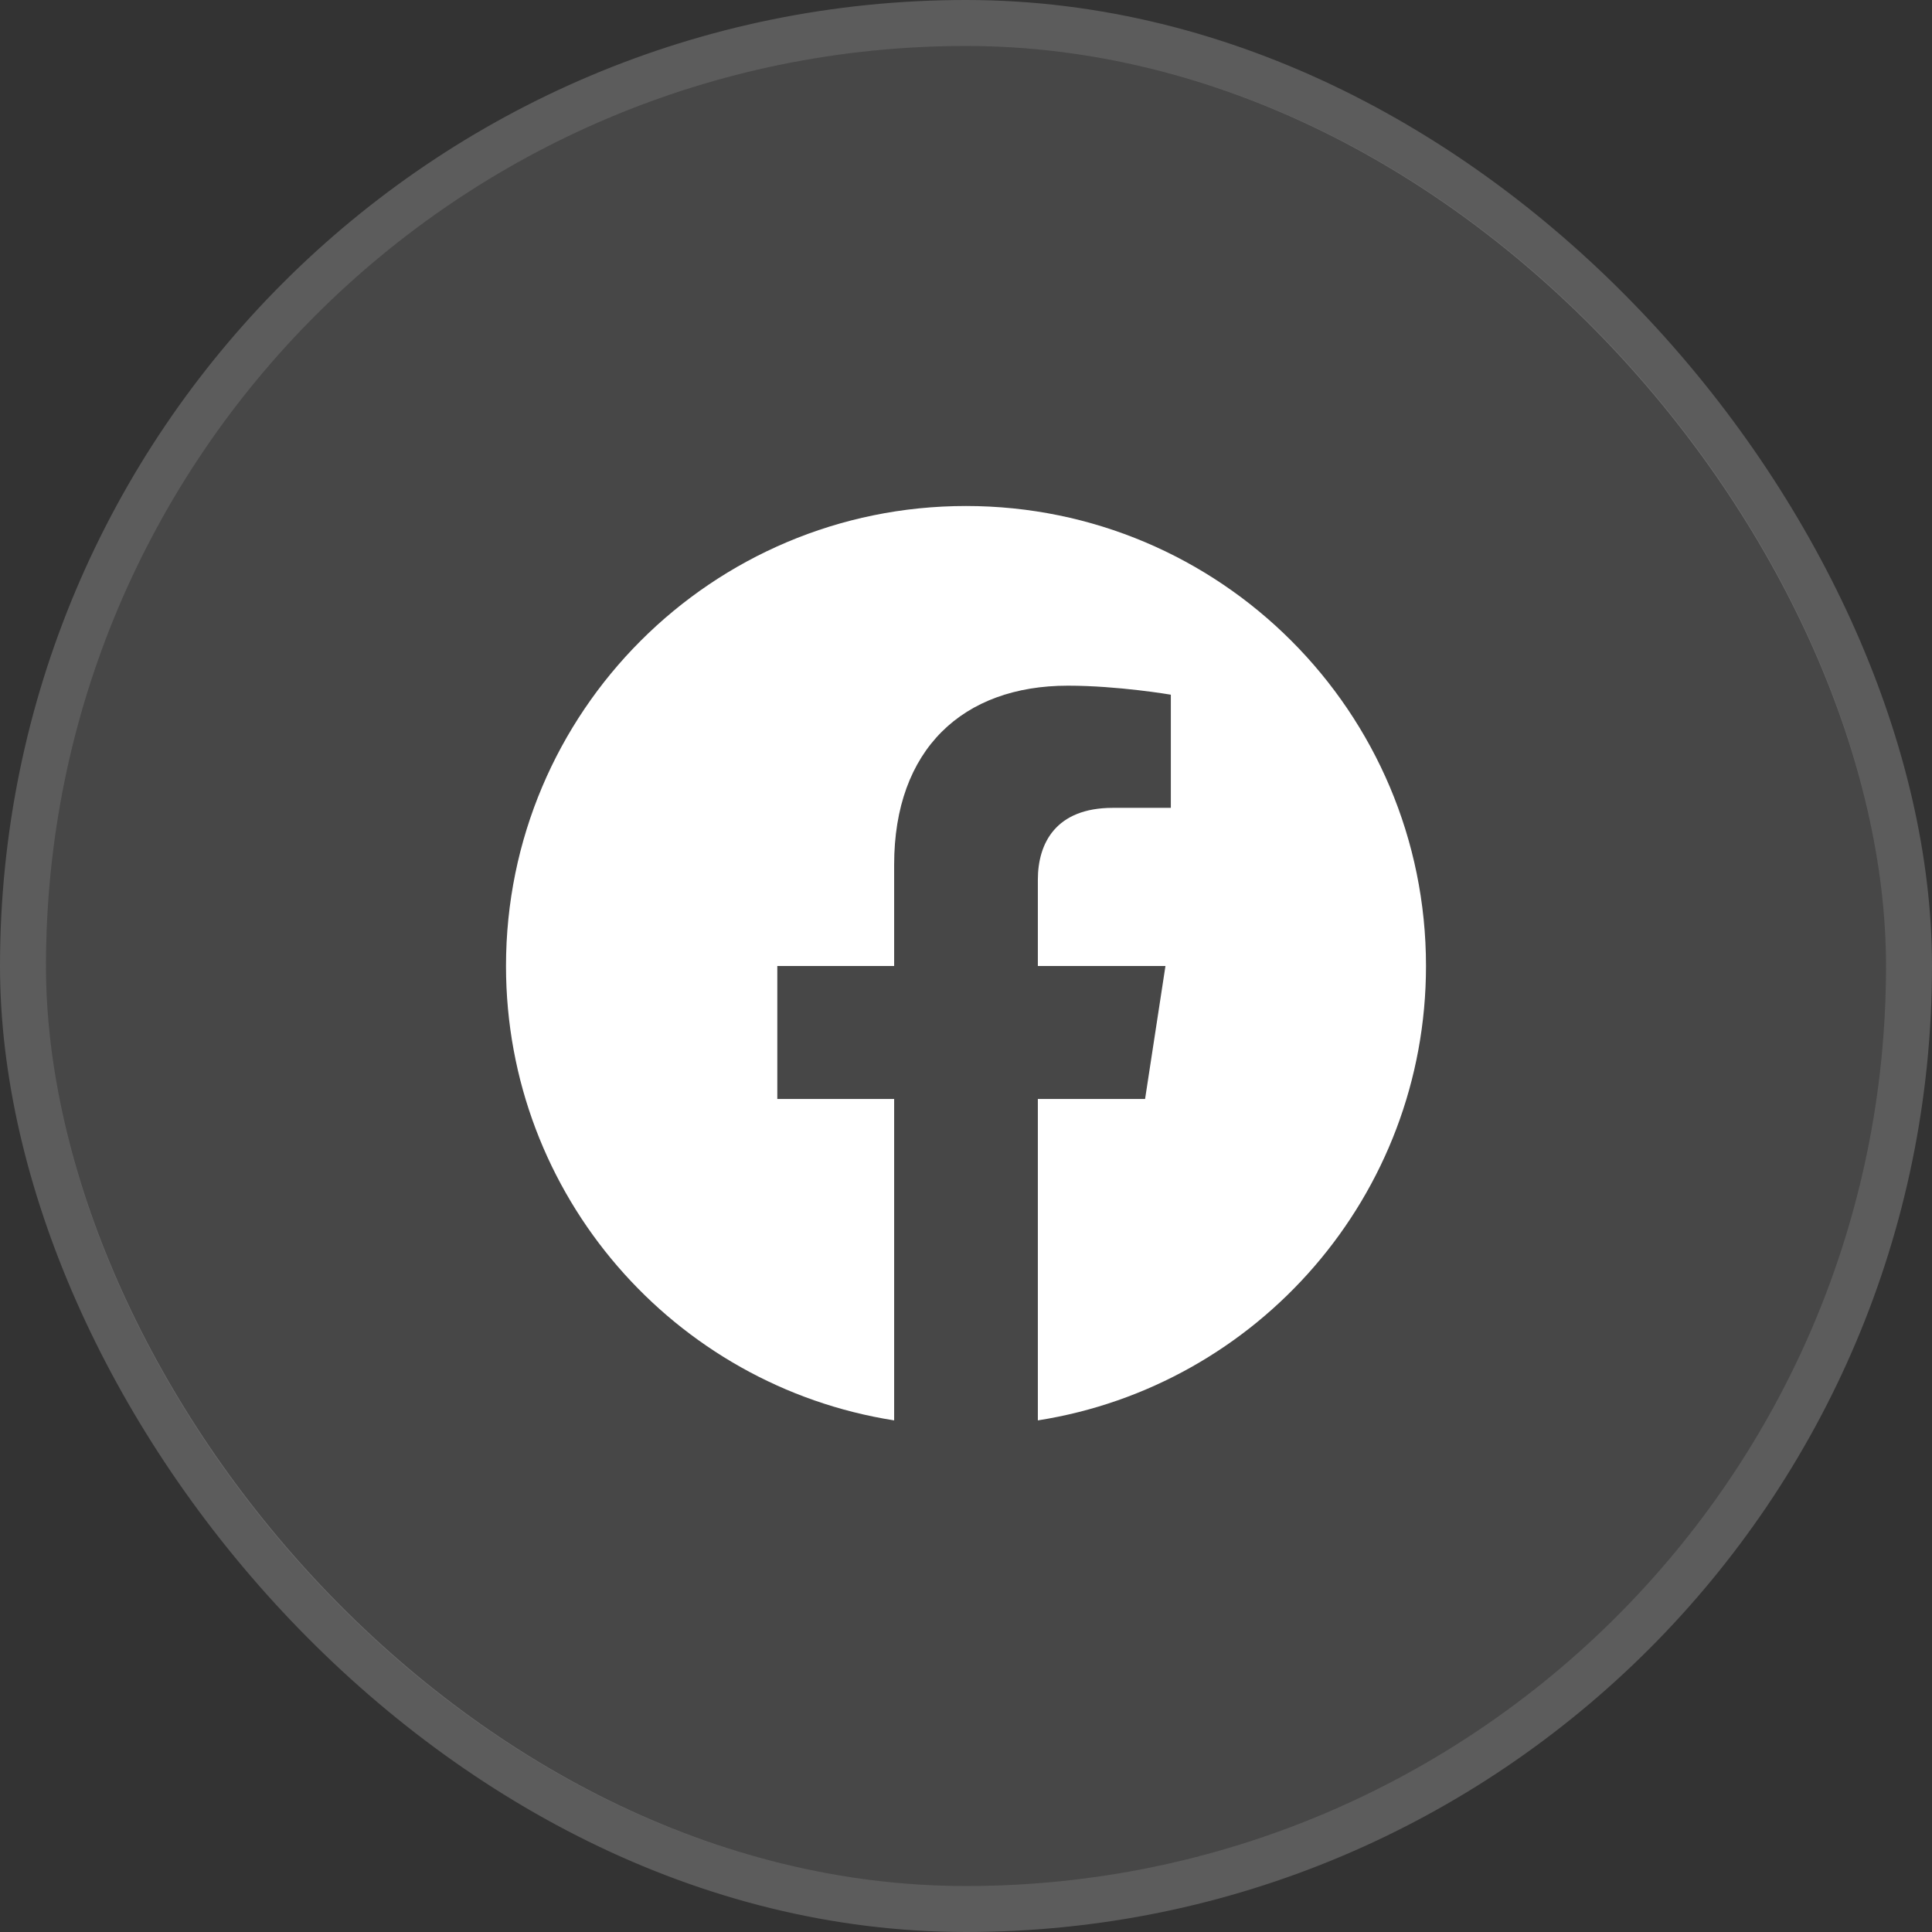
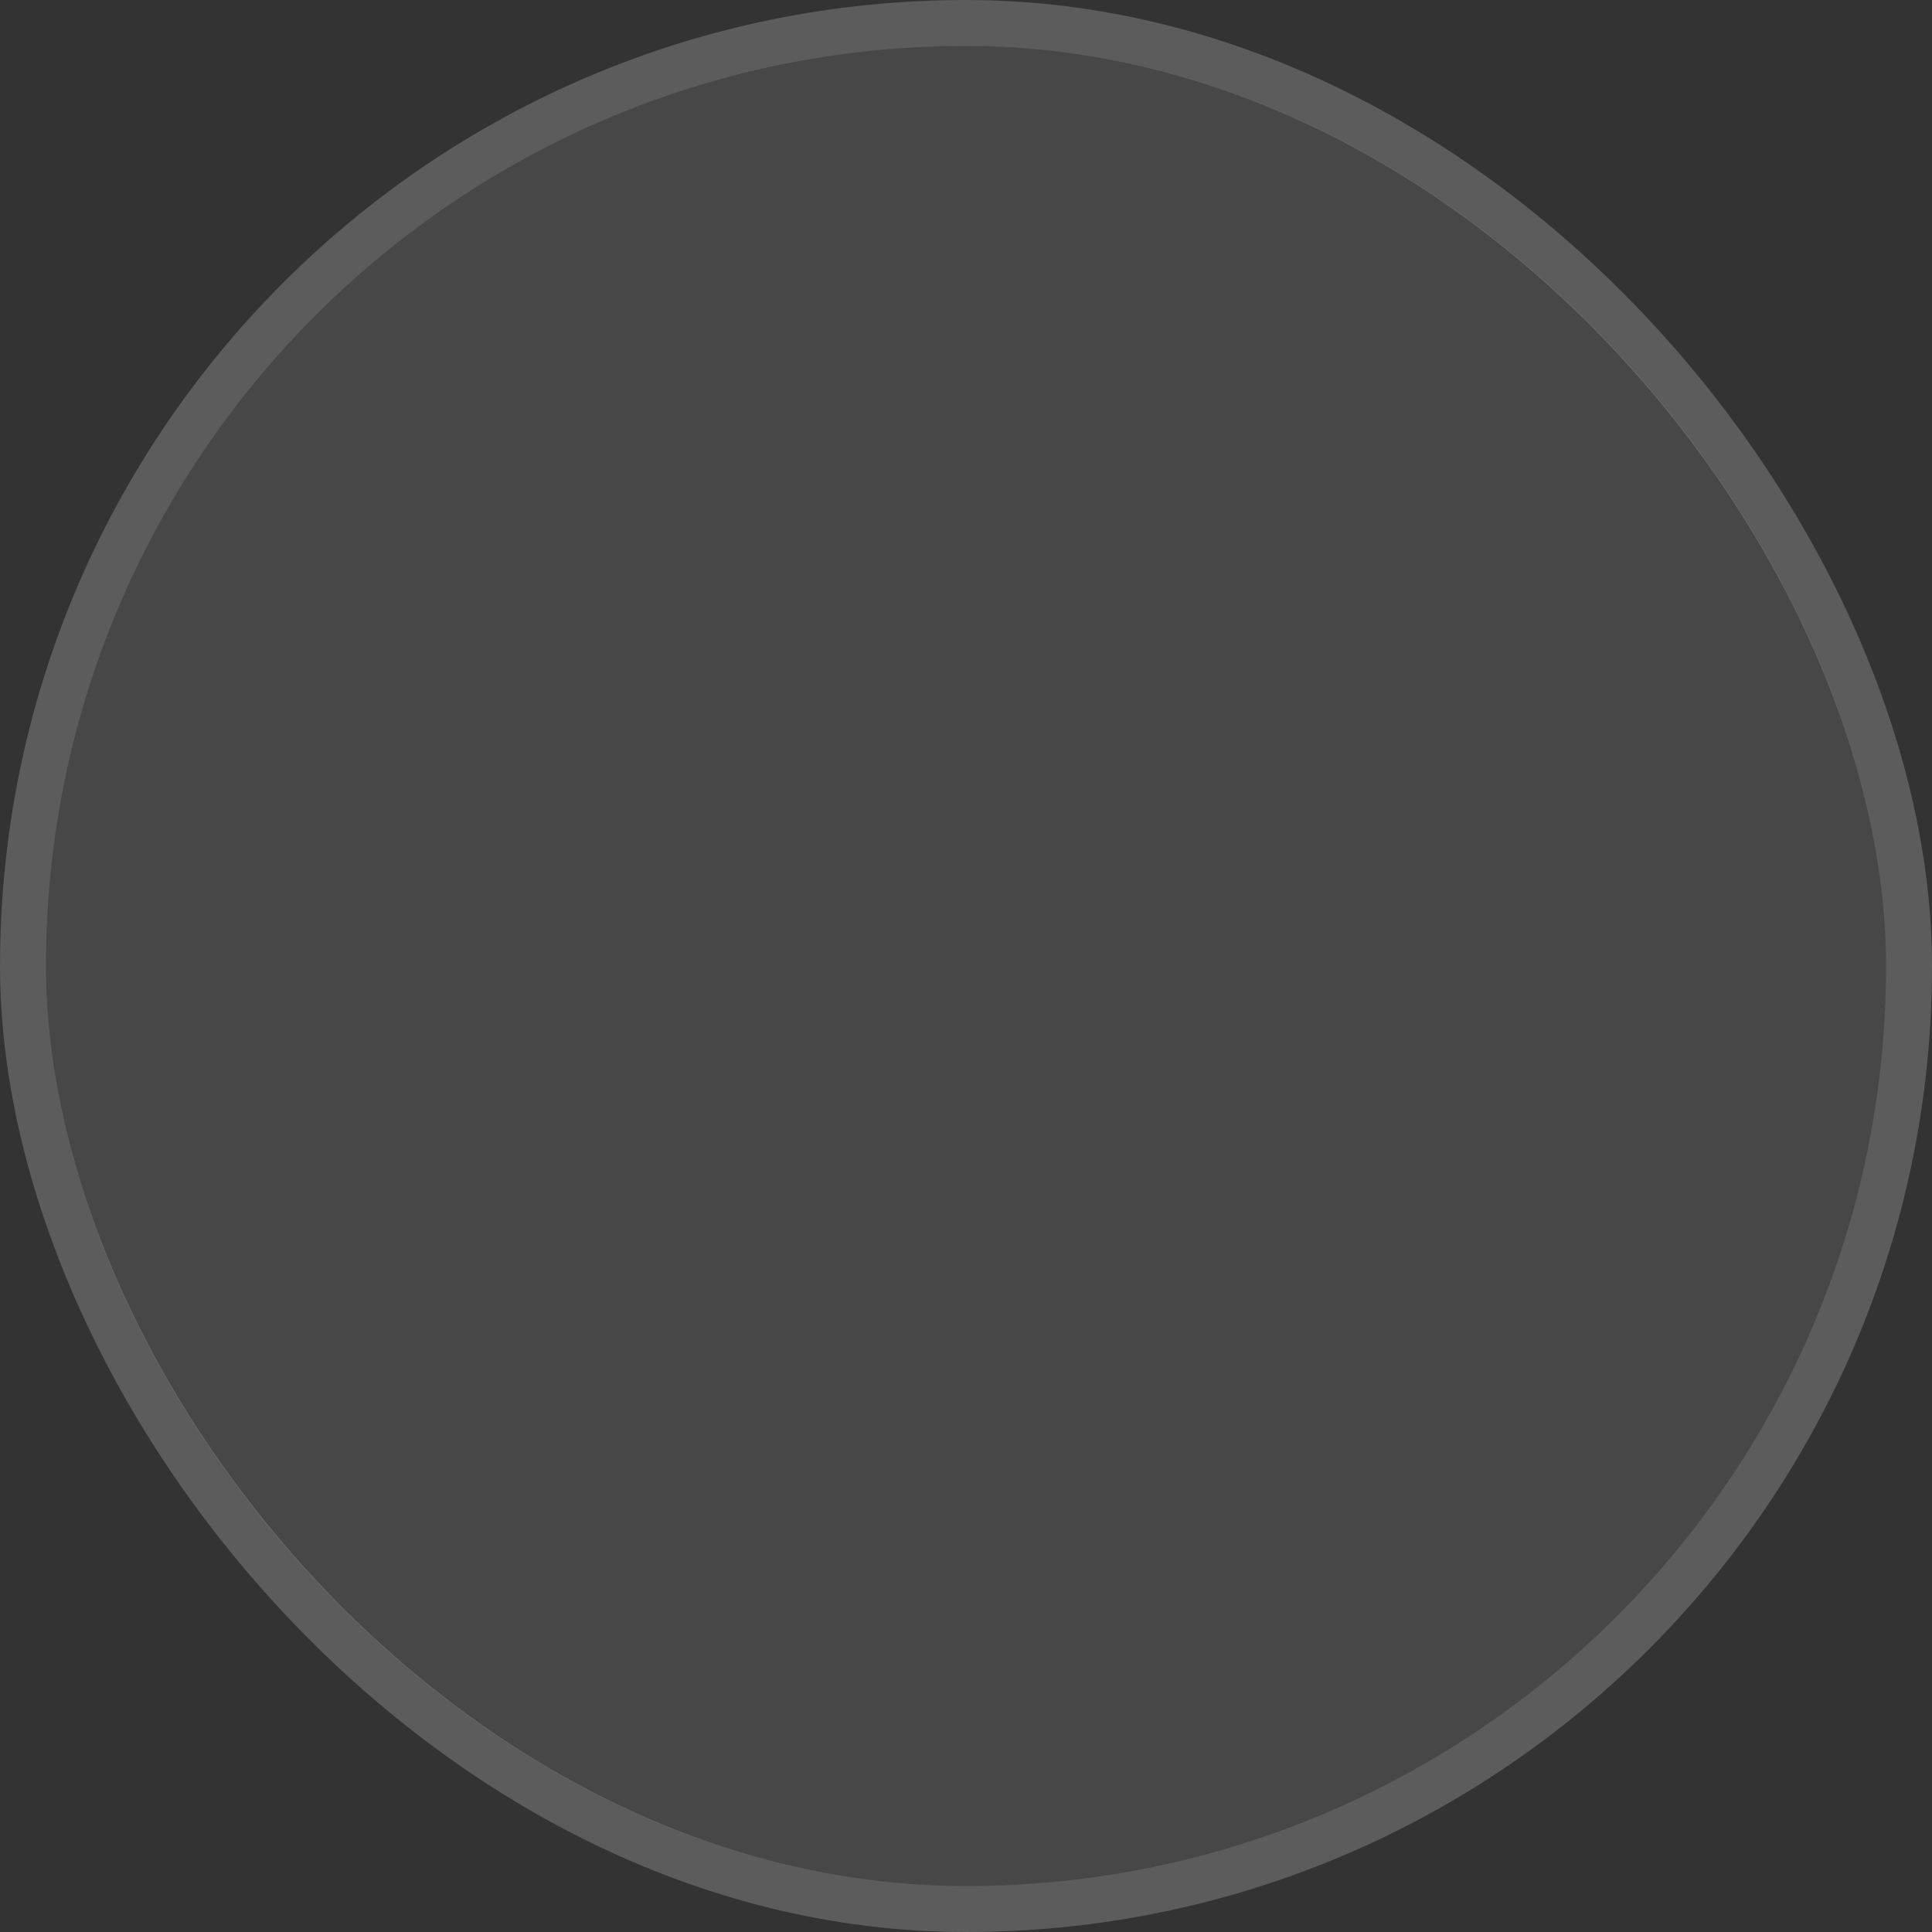
<svg xmlns="http://www.w3.org/2000/svg" width="42" height="42" viewBox="0 0 42 42" fill="none">
  <rect x="0" y="0" width="42" height="42" fill="#333333" stroke="none" />
  <rect x="1" y="1" width="40" height="40" rx="20" fill="white" fill-opacity="0.1" />
  <rect x="0.5" y="0.5" width="41" height="41" rx="20.5" stroke="white" stroke-opacity="0.2" />
  <g clip-path="url(#clip0_3316_8611)">
-     <path d="M31 21C31 15.477 26.523 11 21 11C15.477 11 11 15.477 11 21C11 25.991 14.657 30.128 19.438 30.878V23.891H16.898V21H19.438V18.797C19.438 16.291 20.93 14.906 23.215 14.906C24.308 14.906 25.453 15.102 25.453 15.102V17.562H24.192C22.95 17.562 22.562 18.333 22.562 19.125V21H25.336L24.893 23.891H22.562V30.878C27.343 30.128 31 25.991 31 21Z" fill="white" />
+     <path d="M31 21C31 15.477 26.523 11 21 11C15.477 11 11 15.477 11 21C11 25.991 14.657 30.128 19.438 30.878H16.898V21H19.438V18.797C19.438 16.291 20.93 14.906 23.215 14.906C24.308 14.906 25.453 15.102 25.453 15.102V17.562H24.192C22.95 17.562 22.562 18.333 22.562 19.125V21H25.336L24.893 23.891H22.562V30.878C27.343 30.128 31 25.991 31 21Z" fill="white" />
  </g>
  <defs>
    <clipPath id="clip0_3316_8611">
-       <rect width="20" height="20" fill="white" transform="translate(11 11)" />
-     </clipPath>
+       </clipPath>
  </defs>
</svg>